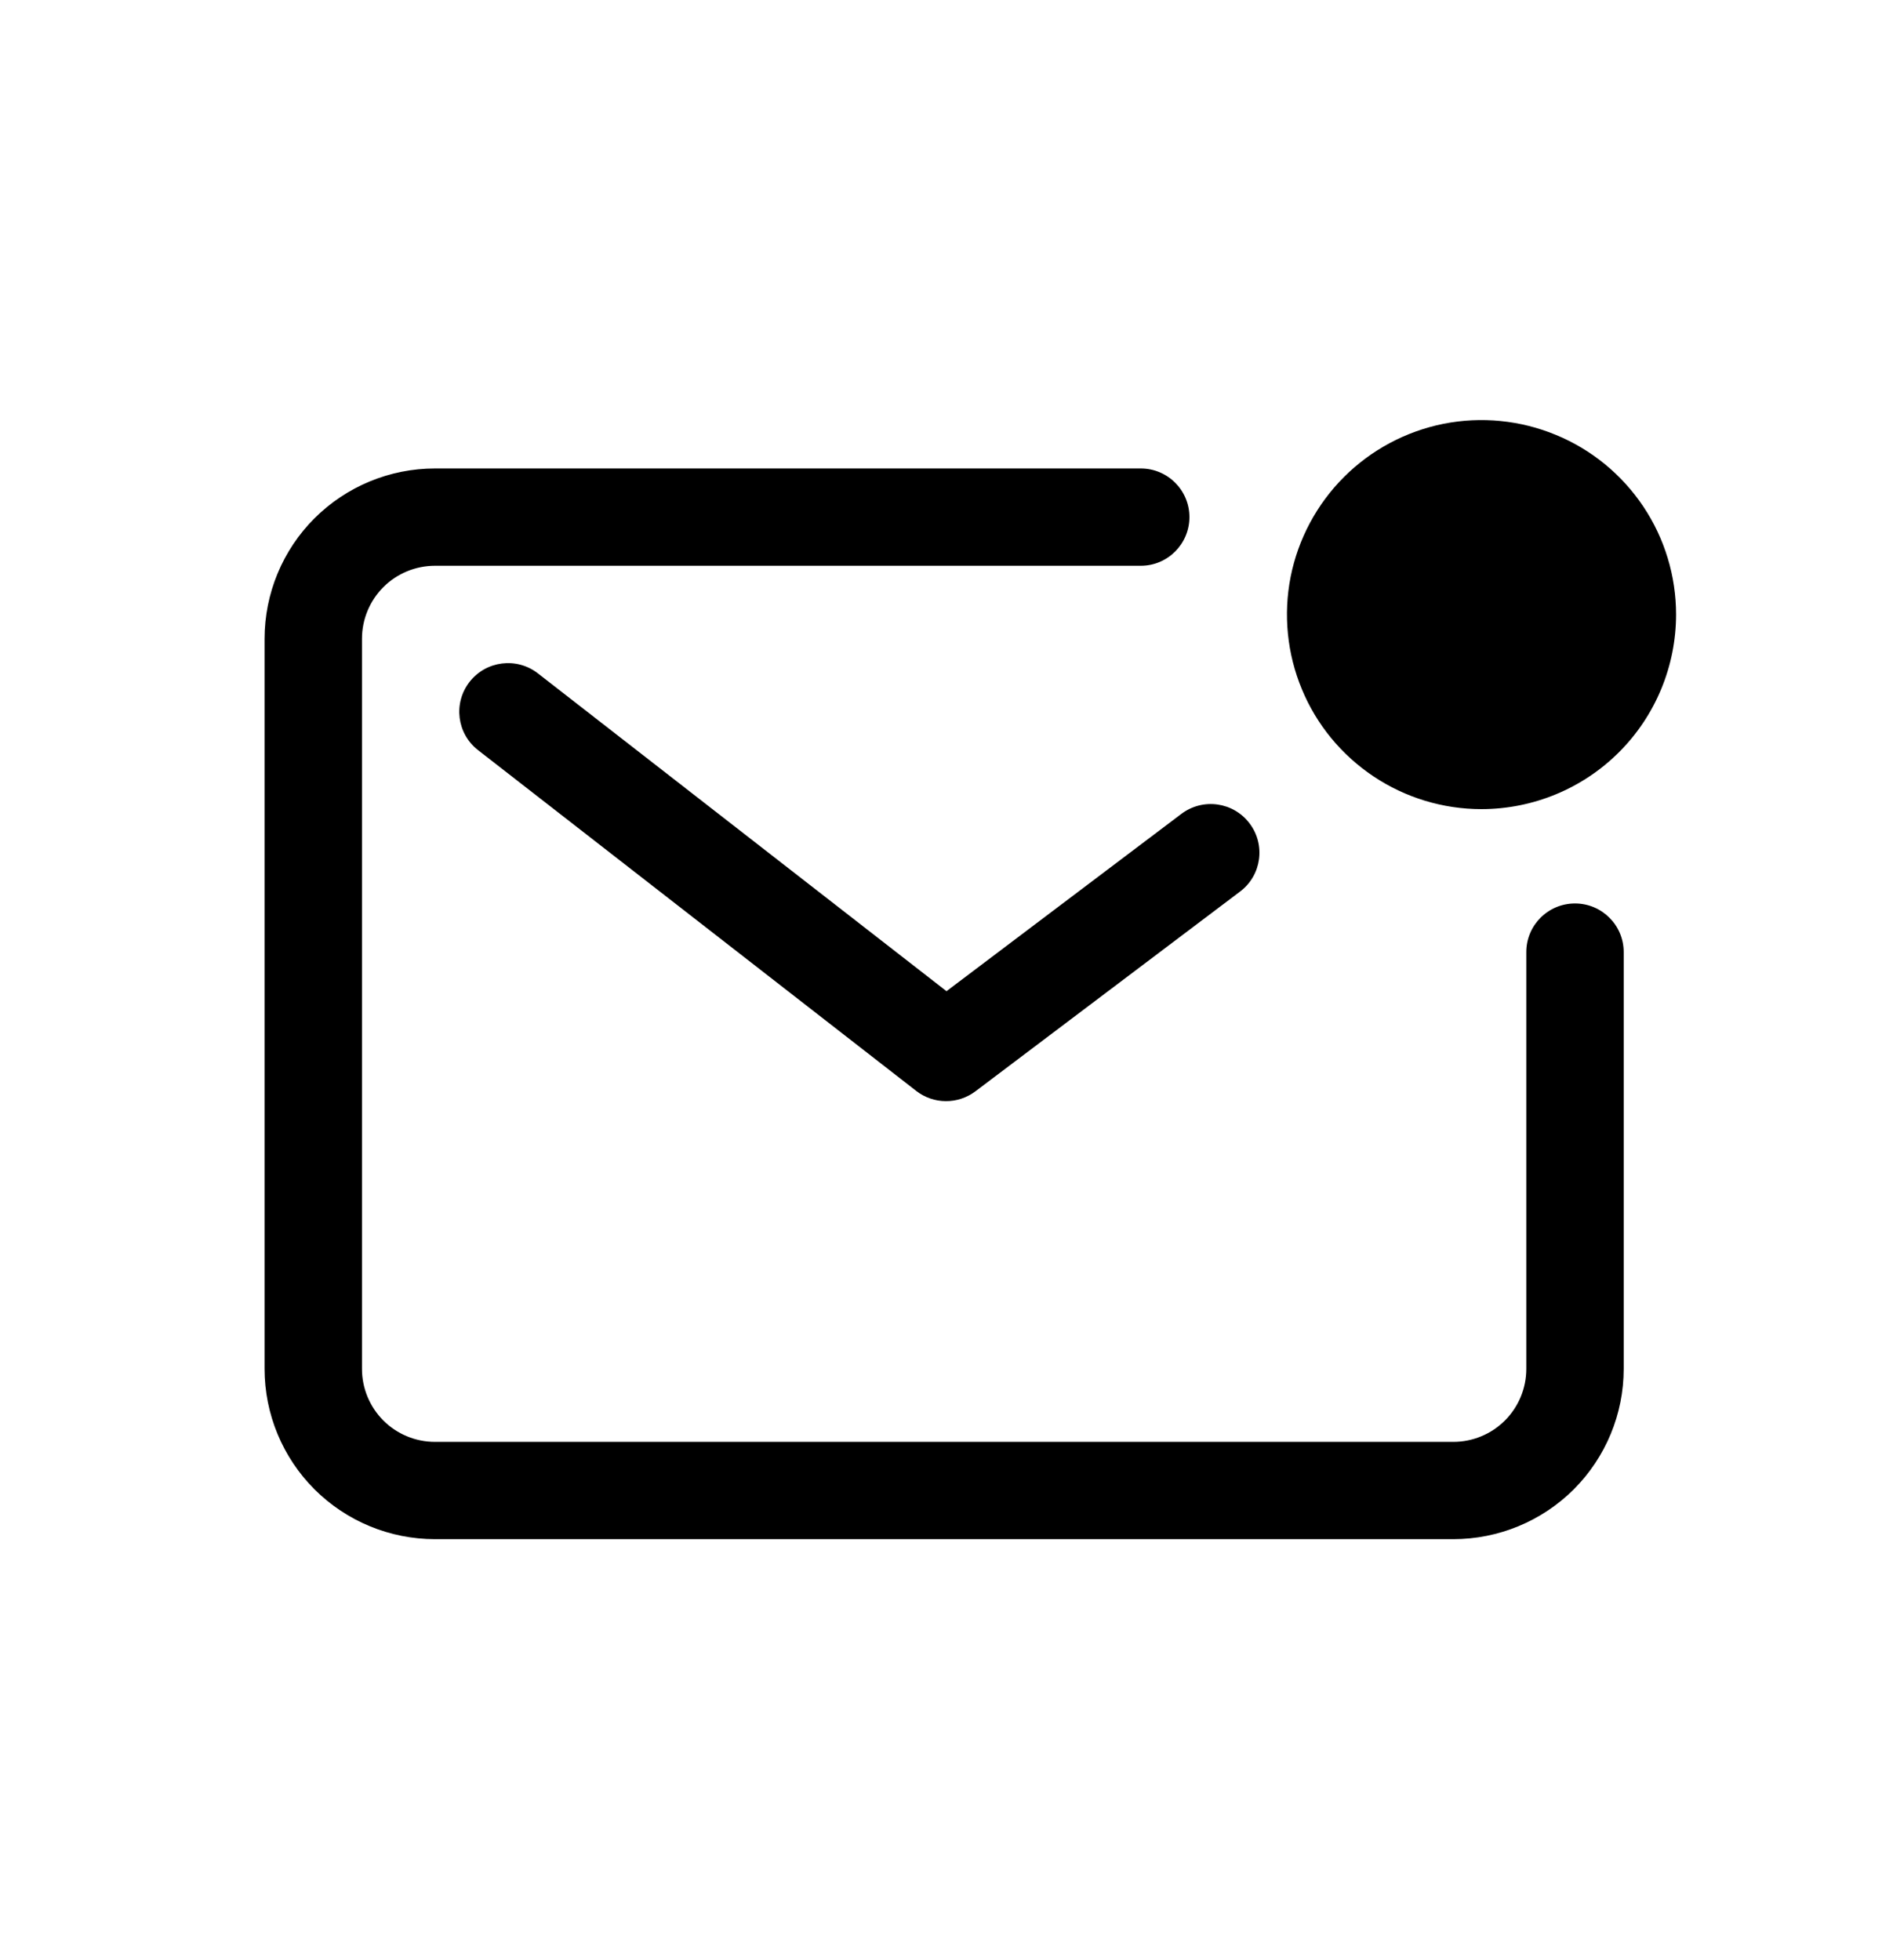
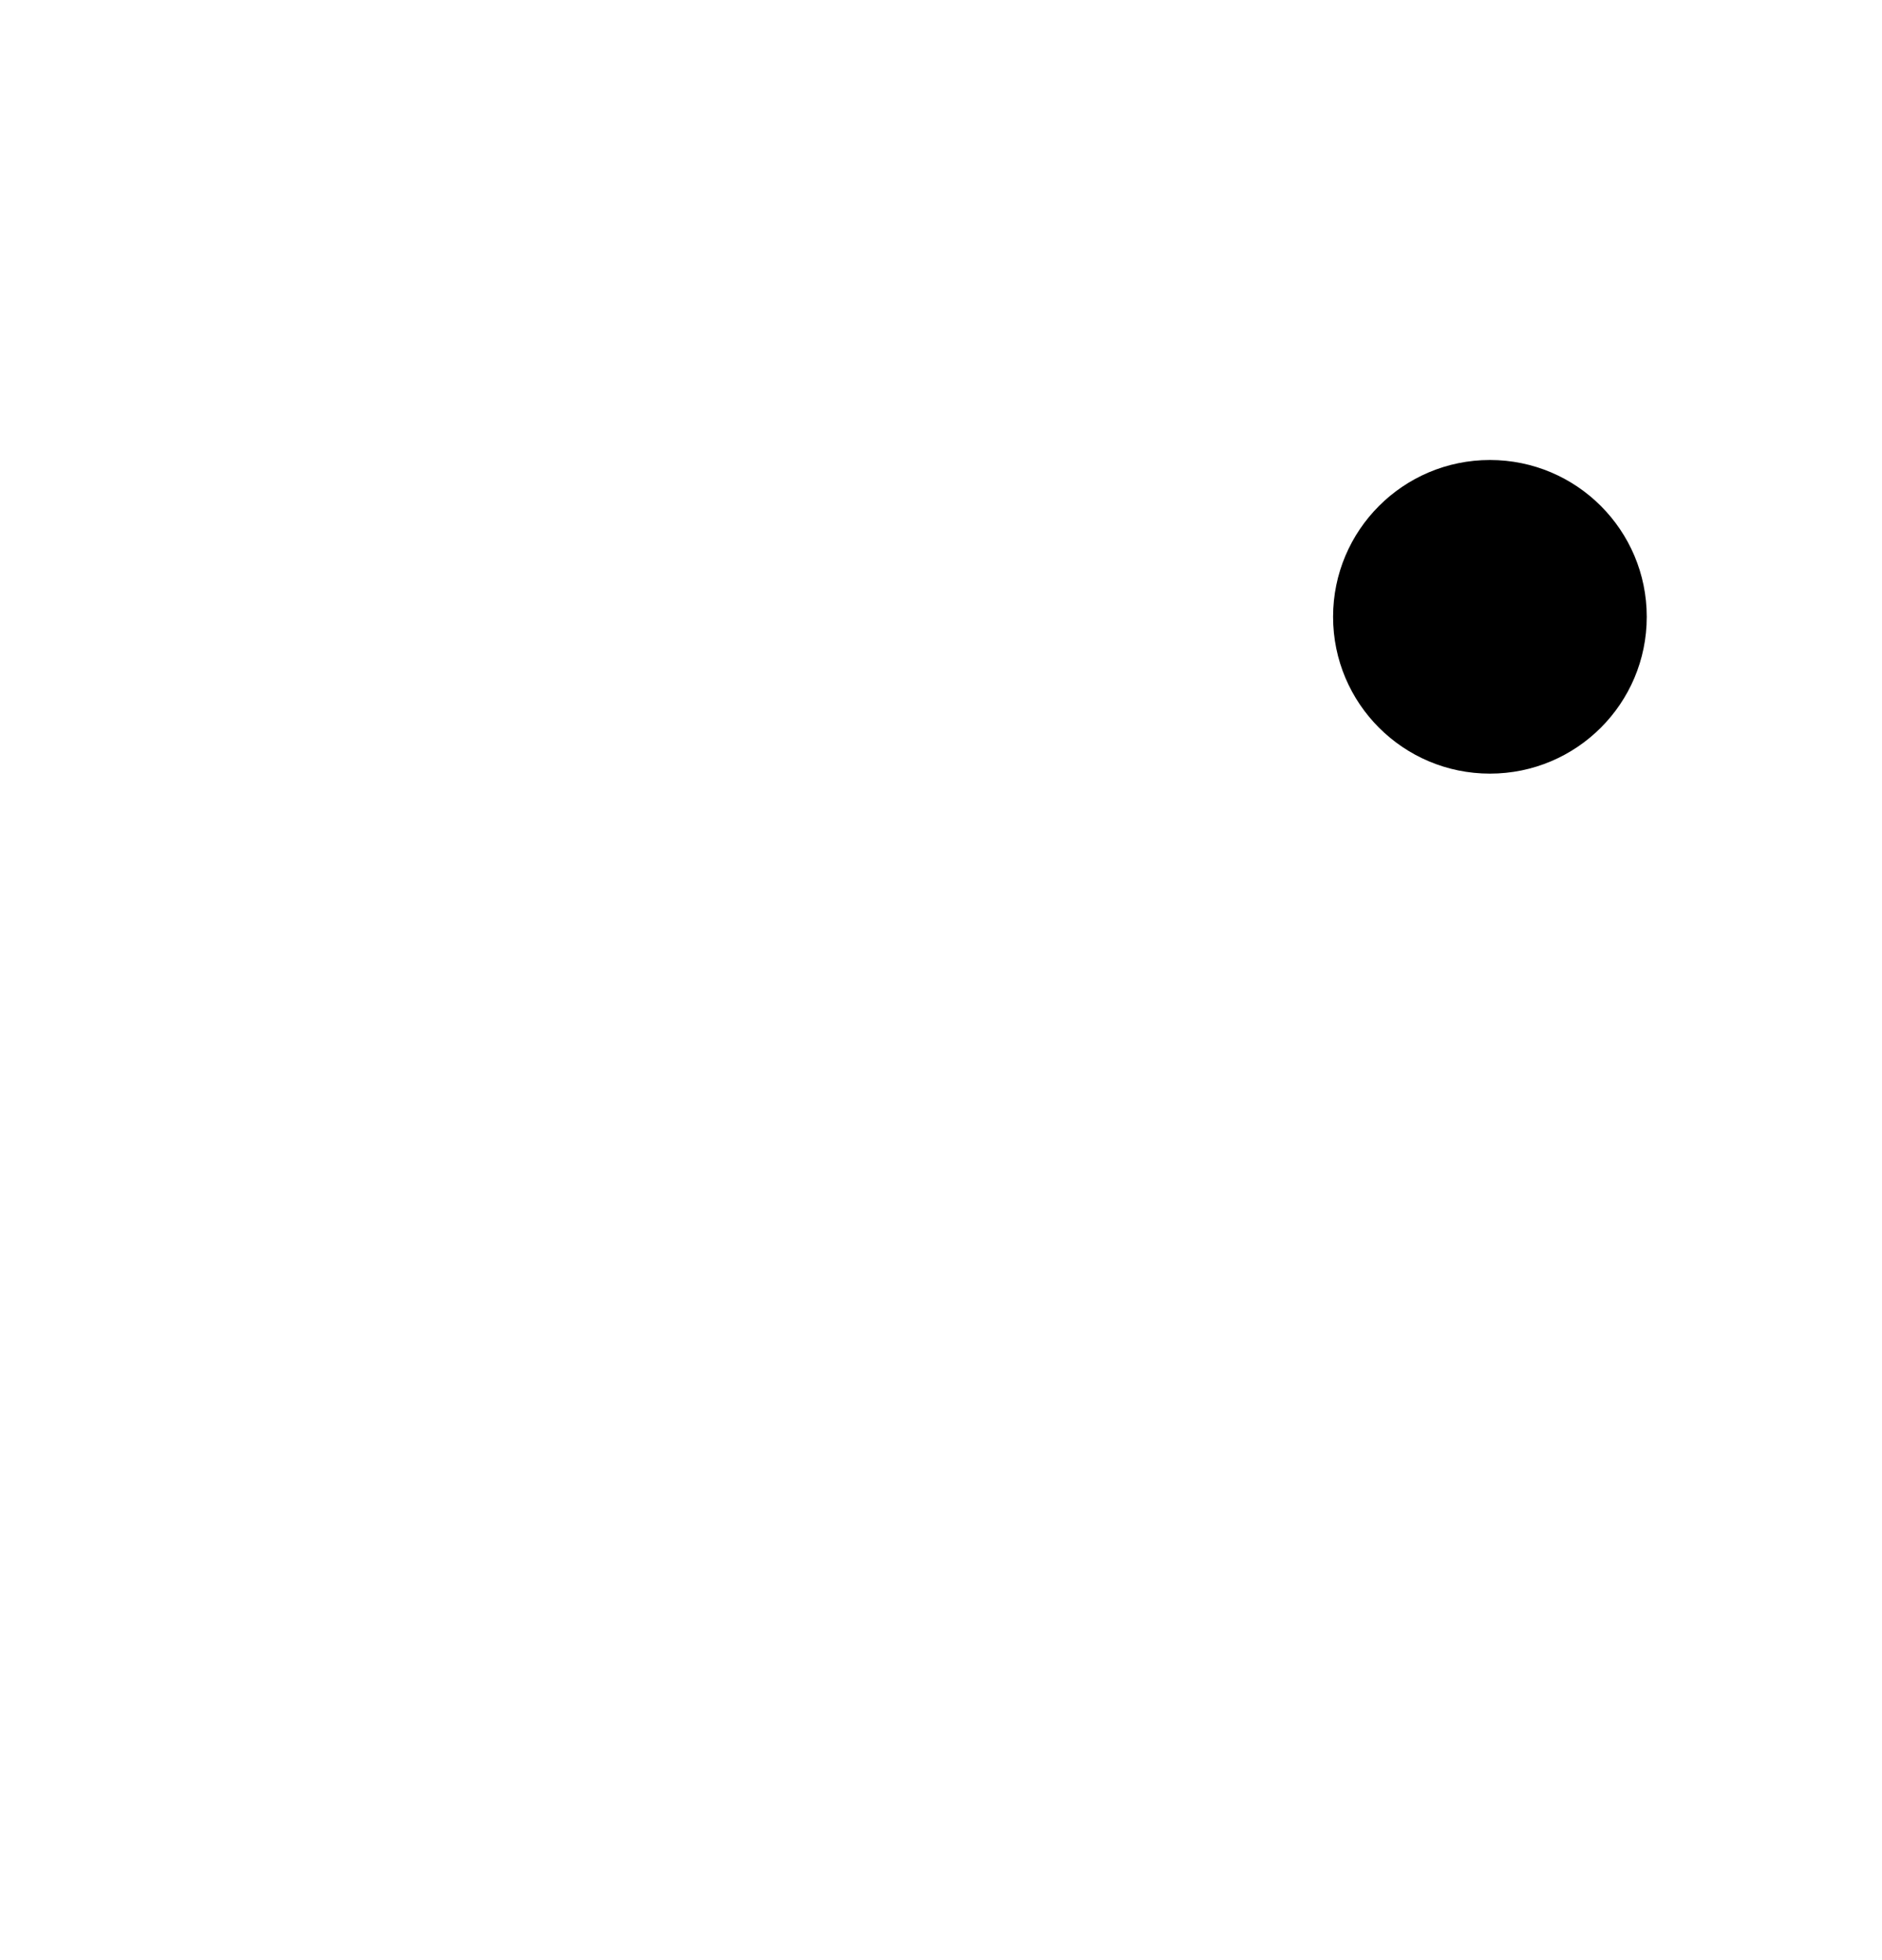
<svg xmlns="http://www.w3.org/2000/svg" width="24" height="25" viewBox="0 0 24 25" fill="none">
  <path d="M19 9.867C20.105 9.867 21 8.972 21 7.867C21 6.763 20.105 5.867 19 5.867C17.895 5.867 17 6.763 17 7.867C17 8.972 17.895 9.867 19 9.867Z" fill="black" />
-   <path fill-rule="evenodd" clip-rule="evenodd" d="M17.515 9.902C17.922 10.174 18.402 10.32 18.893 10.32C19.551 10.319 20.182 10.058 20.647 9.593C21.112 9.128 21.373 8.497 21.374 7.839C21.374 7.348 21.229 6.868 20.956 6.46C20.683 6.052 20.296 5.734 19.842 5.547C19.389 5.359 18.89 5.31 18.409 5.405C17.928 5.501 17.485 5.738 17.139 6.084C16.792 6.431 16.555 6.874 16.459 7.355C16.364 7.836 16.413 8.335 16.601 8.788C16.788 9.242 17.107 9.629 17.515 9.902ZM18.203 6.808C18.407 6.671 18.647 6.599 18.893 6.599C19.222 6.6 19.537 6.731 19.77 6.964C20.002 7.196 20.133 7.512 20.133 7.841C20.133 8.086 20.06 8.327 19.923 8.531C19.787 8.735 19.593 8.894 19.366 8.988C19.139 9.082 18.889 9.106 18.648 9.058C18.407 9.01 18.186 8.892 18.012 8.718C17.839 8.544 17.721 8.323 17.673 8.082C17.625 7.841 17.65 7.591 17.745 7.364C17.839 7.138 17.998 6.944 18.203 6.808ZM4.01 6.611C4.418 6.204 4.97 5.975 5.547 5.975H14.548C14.89 5.975 15.168 6.253 15.168 6.595C15.168 6.938 14.89 7.216 14.548 7.216H5.547C5.3 7.216 5.063 7.314 4.888 7.489C4.714 7.664 4.616 7.9 4.616 8.147V17.459C4.616 17.706 4.714 17.942 4.888 18.117C5.063 18.292 5.3 18.39 5.547 18.39H18.533C18.78 18.39 19.017 18.292 19.192 18.117C19.366 17.942 19.464 17.706 19.464 17.459V12.143C19.464 11.801 19.742 11.523 20.085 11.523C20.428 11.523 20.706 11.801 20.706 12.143V17.459C20.706 18.035 20.477 18.587 20.07 18.995C19.662 19.402 19.109 19.631 18.533 19.631H5.547C4.97 19.631 4.418 19.402 4.01 18.995C3.603 18.587 3.374 18.035 3.374 17.459V8.147C3.374 7.571 3.603 7.018 4.01 6.611ZM5.988 8.697C6.198 8.427 6.588 8.378 6.859 8.588L12.07 12.642L15.066 10.38C15.34 10.174 15.729 10.228 15.935 10.502C16.142 10.775 16.088 11.165 15.814 11.371L12.439 13.919C12.215 14.088 11.905 14.086 11.684 13.914L6.097 9.568C5.826 9.358 5.777 8.968 5.988 8.697Z" fill="black" />
</svg>